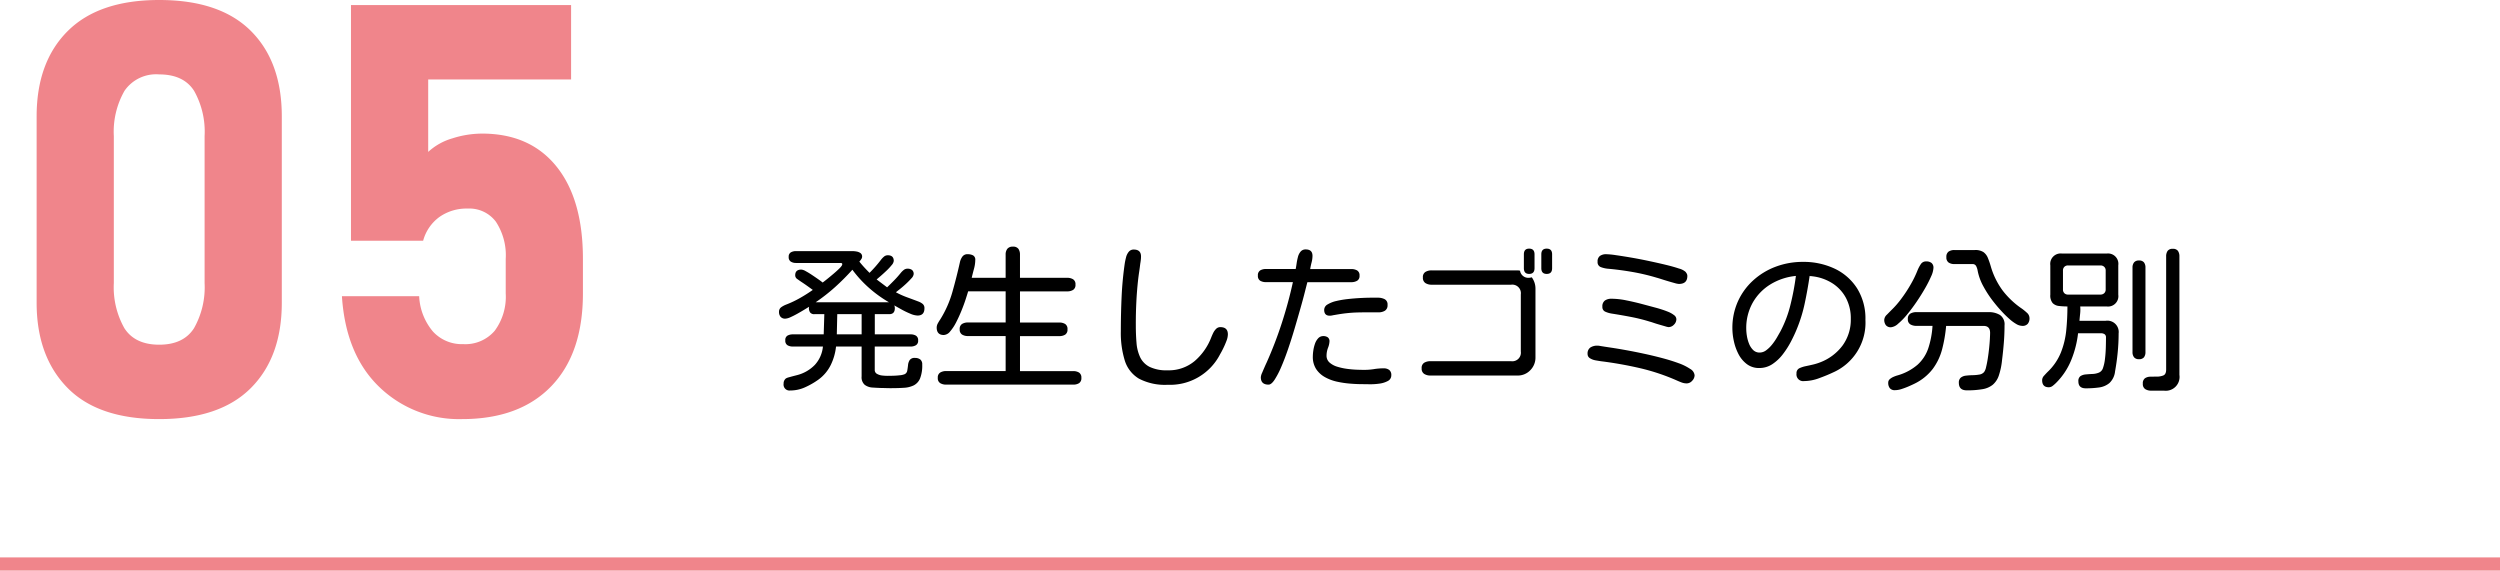
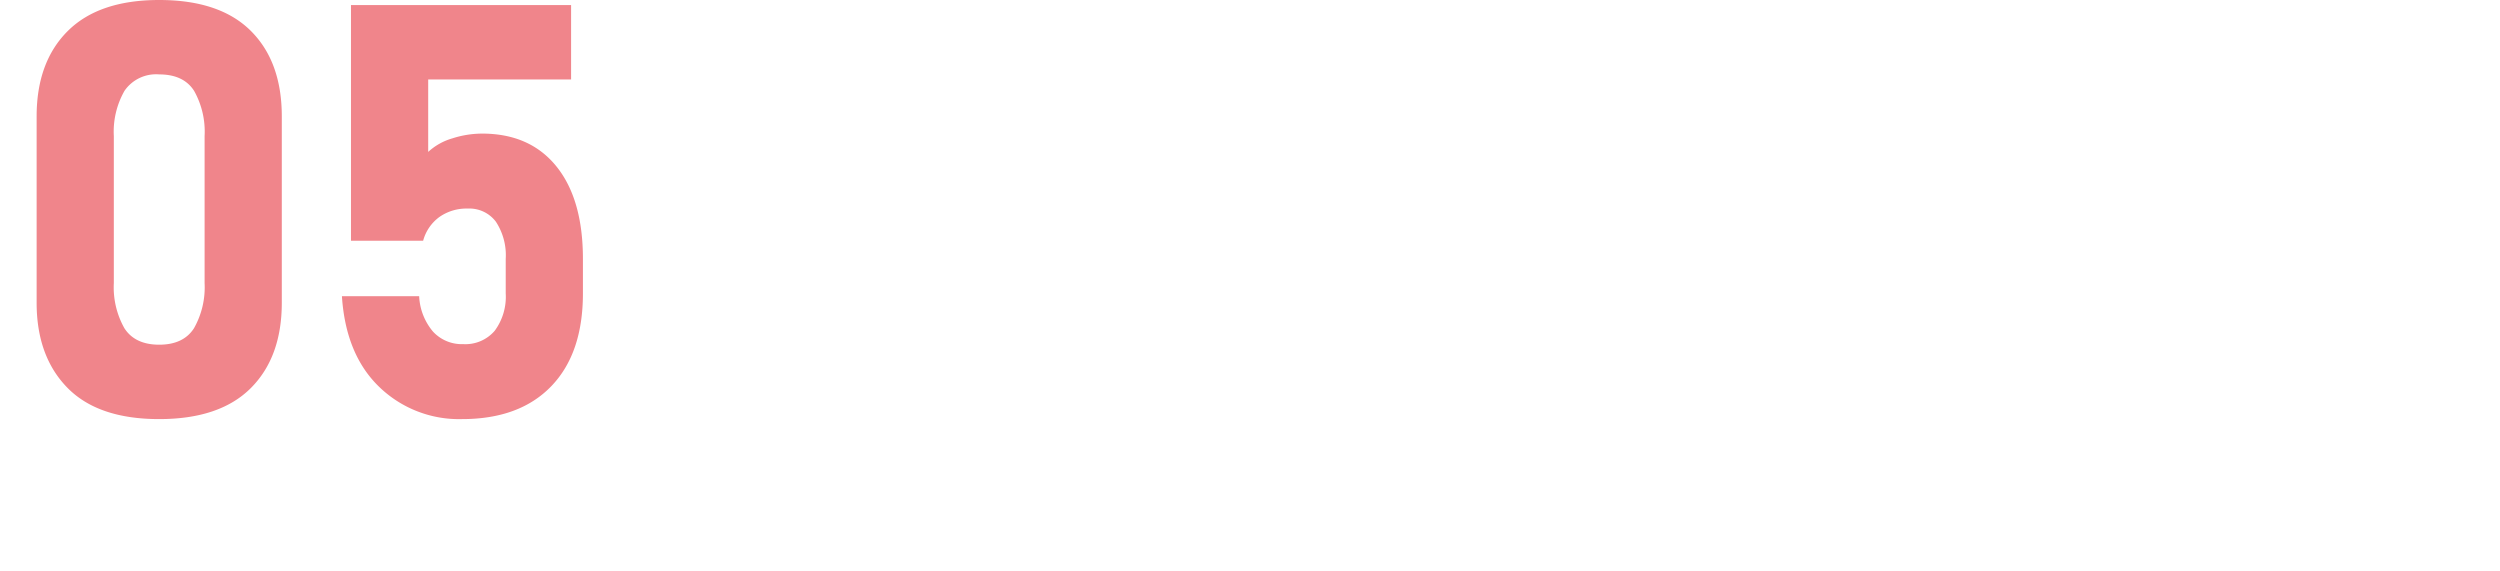
<svg xmlns="http://www.w3.org/2000/svg" width="380" height="86.727" viewBox="0 0 380 86.727">
  <g id="グループ_3931" data-name="グループ 3931" transform="translate(-460 -7375.615)">
    <path id="パス_265" data-name="パス 265" d="M24.2.643q-9.3,0-13.966-4.777T5.569-17.05V-45.367q0-8.268,4.734-12.98T24.2-63.06q9.211,0,13.923,4.691t4.712,13V-17.05q0,8.268-4.712,12.98T24.2.643Zm0-11.31q3.684,0,5.291-2.506A12.659,12.659,0,0,0,31.1-20.049V-42.368a12.639,12.639,0,0,0-1.606-6.9Q27.889-51.75,24.2-51.75a5.831,5.831,0,0,0-5.269,2.485,12.507,12.507,0,0,0-1.628,6.9v22.319a12.659,12.659,0,0,0,1.606,6.876Q20.52-10.667,24.2-10.667ZM70.228.643A17.431,17.431,0,0,1,57.654-4.241Q52.578-9.125,51.978-17.95v-.086H63.716v.043a8.956,8.956,0,0,0,2.1,5.334A5.943,5.943,0,0,0,70.4-10.753a5.853,5.853,0,0,0,4.8-2.035,8.7,8.7,0,0,0,1.671-5.676V-23.69a9.294,9.294,0,0,0-1.5-5.676,5.041,5.041,0,0,0-4.284-1.992,7.152,7.152,0,0,0-4.305,1.285,6.6,6.6,0,0,0-2.463,3.6H53.349V-62.289H86.807v11.31H65.087v11.01a9.148,9.148,0,0,1,3.663-2.056,14.867,14.867,0,0,1,4.52-.728q7.283,0,11.31,4.991T88.606-23.69v5.226q0,9.125-4.819,14.116T70.228.643Z" transform="translate(459.999 7438.675)" fill="#f0858b" />
-     <path id="パス_871" data-name="パス 871" d="M2.672,1.711A.9.9,0,0,1,1.664.68a.962.962,0,0,1,.352-.8,1.748,1.748,0,0,1,.457-.176Q2.836-.4,3.223-.5t.5-.129A5.742,5.742,0,0,0,6.41-2.18a4.786,4.786,0,0,0,1.23-2.789H3.07a1.556,1.556,0,0,1-.82-.2.792.792,0,0,1-.328-.738.754.754,0,0,1,.34-.727A1.649,1.649,0,0,1,3.07-6.82H7.758l.094-3.07h-1.5a.759.759,0,0,1-.656-.258,1.173,1.173,0,0,1-.187-.7l.023-.117v-.047q-.234.141-.715.434t-1.043.609q-.562.316-1.066.539a2.129,2.129,0,0,1-.785.223A.892.892,0,0,1,1.2-9.492a1.134,1.134,0,0,1-.234-.75.818.818,0,0,1,.352-.715,3.265,3.265,0,0,1,.727-.387,15.326,15.326,0,0,0,2.109-1q1.008-.574,1.945-1.23-.445-.328-.891-.645t-.914-.621l-.551-.387a.675.675,0,0,1-.316-.574q0-.867.938-.867a1.672,1.672,0,0,1,.668.246q.457.246.984.6t.973.668q.445.316.609.457.164-.117.633-.492t1.008-.832q.539-.457.938-.855t.4-.609a.148.148,0,0,0-.082-.152.441.441,0,0,0-.176-.035H3.539a1.461,1.461,0,0,1-.773-.2.767.767,0,0,1-.328-.715.739.739,0,0,1,.328-.7,1.533,1.533,0,0,1,.773-.187h8.555a3.8,3.8,0,0,1,.645.059,1.5,1.5,0,0,1,.6.234.645.645,0,0,1,.258.574.721.721,0,0,1-.152.387,2.445,2.445,0,0,1-.27.34q.352.445.75.879t.8.832q.469-.469.891-.949t.82-1a2.973,2.973,0,0,1,.457-.492.89.89,0,0,1,.6-.234q.914,0,.914.867a1.2,1.2,0,0,1-.328.645,8.645,8.645,0,0,1-.8.855q-.469.445-.891.809l-.586.5,1.594,1.2q.539-.516,1.066-1.055t1-1.125a3,3,0,0,1,.445-.445.9.9,0,0,1,.586-.211,1.13,1.13,0,0,1,.68.188.759.759,0,0,1,.258.656,1.128,1.128,0,0,1-.352.633q-.352.4-.832.844t-.914.785q-.434.34-.6.48a12.548,12.548,0,0,0,1.688.762q.867.316,1.734.645a2.234,2.234,0,0,1,.645.363.816.816,0,0,1,.27.668q0,1.1-1.055,1.1a3.135,3.135,0,0,1-1.125-.293,13.057,13.057,0,0,1-1.371-.668l-1.043-.586a.861.861,0,0,1,.07.2,1.024,1.024,0,0,1,.023.223q0,.914-.844.914h-2.2v3.07h5.438a1.556,1.556,0,0,1,.82.2.792.792,0,0,1,.328.738.758.758,0,0,1-.34.715,1.571,1.571,0,0,1-.809.2H15.516V-1.43a.665.665,0,0,0,.352.621,2.028,2.028,0,0,0,.8.246,7.365,7.365,0,0,0,.75.047q.281,0,.82-.012T19.313-.6a2.459,2.459,0,0,0,.773-.176.735.735,0,0,0,.375-.551q.07-.387.117-.832a1.665,1.665,0,0,1,.258-.762.89.89,0,0,1,.8-.316A1.261,1.261,0,0,1,22.441-3a.934.934,0,0,1,.293.773,5.324,5.324,0,0,1-.328,2.1A2.073,2.073,0,0,1,21.457.926a3.873,3.873,0,0,1-1.512.375q-.891.059-2.016.059-.328,0-.668-.012t-.668-.012q-.68-.023-1.395-.07A2.17,2.17,0,0,1,14,.855a1.507,1.507,0,0,1-.48-1.277V-4.969H9.633a8.4,8.4,0,0,1-.809,2.813A6.056,6.056,0,0,1,6.938.07a11.636,11.636,0,0,1-2,1.148A5.437,5.437,0,0,1,2.672,1.711ZM6.539-11.7H17.672a18.825,18.825,0,0,1-3.035-2.191,17.484,17.484,0,0,1-2.52-2.754A34.983,34.983,0,0,1,9.48-14,27.908,27.908,0,0,1,6.539-11.7ZM9.75-6.82h3.773v-3.07H9.82ZM26.367.82A1.713,1.713,0,0,1,25.477.6.861.861,0,0,1,25.1-.211a.861.861,0,0,1,.375-.809,1.713,1.713,0,0,1,.891-.223h9.047v-5.32H29.672a1.651,1.651,0,0,1-.879-.223.871.871,0,0,1-.363-.809.871.871,0,0,1,.363-.809,1.651,1.651,0,0,1,.879-.223h5.742v-4.734h-5.7q-.117.4-.375,1.2t-.633,1.723q-.375.926-.809,1.77a6.952,6.952,0,0,1-.914,1.395,1.333,1.333,0,0,1-.973.551q-1.078,0-1.078-1.148a1.34,1.34,0,0,1,.188-.645,6.428,6.428,0,0,1,.352-.574,16.209,16.209,0,0,0,1.863-4.23q.645-2.285,1.137-4.512a2.324,2.324,0,0,1,.375-.82.923.923,0,0,1,.8-.352,1.739,1.739,0,0,1,.809.176.727.727,0,0,1,.34.715,5.212,5.212,0,0,1-.2,1.348q-.2.738-.34,1.348h5.156v-3.516a1.4,1.4,0,0,1,.258-.891,1.009,1.009,0,0,1,.844-.328.954.954,0,0,1,.844.34,1.516,1.516,0,0,1,.234.879v3.516h7.172a1.7,1.7,0,0,1,.9.223.871.871,0,0,1,.363.809.871.871,0,0,1-.363.809,1.7,1.7,0,0,1-.9.223H37.594v4.734H43.57a1.637,1.637,0,0,1,.891.223.882.882,0,0,1,.352.809.882.882,0,0,1-.352.809,1.637,1.637,0,0,1-.891.223H37.594v5.32H45.68a1.637,1.637,0,0,1,.891.223.882.882,0,0,1,.352.809A.882.882,0,0,1,46.57.6,1.637,1.637,0,0,1,45.68.82Zm33.68.023a8.5,8.5,0,0,1-4.383-.937A4.886,4.886,0,0,1,53.52-2.848a14.248,14.248,0,0,1-.6-4.418q0-2.578.117-5.215a51.455,51.455,0,0,1,.492-5.191q.07-.4.188-.867a2.116,2.116,0,0,1,.4-.82.936.936,0,0,1,.773-.352q1.1,0,1.1,1.055a4.636,4.636,0,0,1-.035.551q-.035.293-.082.551-.07.609-.164,1.23t-.164,1.23q-.187,1.711-.27,3.434T55.2-8.2q0,1.43.105,2.672a6.29,6.29,0,0,0,.551,2.18,3.2,3.2,0,0,0,1.43,1.465,5.876,5.876,0,0,0,2.742.527,6.126,6.126,0,0,0,4.113-1.406,8.966,8.966,0,0,0,2.52-3.586q.117-.3.293-.668a2.308,2.308,0,0,1,.445-.633.88.88,0,0,1,.645-.27q1.148,0,1.148,1.1a2.865,2.865,0,0,1-.211.984q-.211.563-.48,1.113t-.48.9A8.539,8.539,0,0,1,60.047.844ZM75.375.82Q74.2.82,74.2-.3a1.943,1.943,0,0,1,.188-.656q.188-.445.387-.9t.293-.645a60.2,60.2,0,0,0,2.32-6.035q1.008-3.105,1.688-6.223h-4.1a1.658,1.658,0,0,1-.867-.211.826.826,0,0,1-.352-.773.852.852,0,0,1,.352-.8,1.658,1.658,0,0,1,.867-.211H79.5q.07-.352.141-.844a8.789,8.789,0,0,1,.2-.984,2.029,2.029,0,0,1,.41-.82.965.965,0,0,1,.773-.328q1.031,0,1.031.984a4.064,4.064,0,0,1-.141,1q-.141.551-.211,1h6.258a1.722,1.722,0,0,1,.879.211.842.842,0,0,1,.363.8.809.809,0,0,1-.375.773,1.739,1.739,0,0,1-.867.211h-6.68l-.023.07q-.117.445-.387,1.512T80.2-10.7q-.4,1.418-.867,3t-.984,3.094q-.516,1.512-1.043,2.73A12.656,12.656,0,0,1,76.289.082Q75.8.82,75.375.82Zm9.3-10.477q-.844,0-.844-.891a.958.958,0,0,1,.516-.82,4.447,4.447,0,0,1,1.348-.527,14.455,14.455,0,0,1,1.8-.3q.973-.105,1.9-.152t1.629-.047h.984a2.223,2.223,0,0,1,1.008.223.886.886,0,0,1,.445.879.949.949,0,0,1-.4.879,1.84,1.84,0,0,1-.984.246H90.2q-.785,0-1.477.023t-1.465.105q-.773.082-1.828.27-.164.023-.375.07A1.751,1.751,0,0,1,84.68-9.656ZM89.648.75Q88.8.75,87.785.668a14.594,14.594,0,0,1-2.016-.3,6.661,6.661,0,0,1-1.828-.691,3.822,3.822,0,0,1-1.336-1.23,3.391,3.391,0,0,1-.5-1.91,6.6,6.6,0,0,1,.07-.867,5.491,5.491,0,0,1,.246-1.031,2.346,2.346,0,0,1,.492-.855,1.029,1.029,0,0,1,.785-.34,1.13,1.13,0,0,1,.68.188.73.73,0,0,1,.258.633,3.014,3.014,0,0,1-.223.961,3.41,3.41,0,0,0-.223,1.172,1.366,1.366,0,0,0,.457,1.066,3.113,3.113,0,0,0,1.172.633,9.083,9.083,0,0,0,1.512.328q.8.105,1.5.129t1.125.023a9.112,9.112,0,0,0,1.453-.117,9.112,9.112,0,0,1,1.453-.117,1.358,1.358,0,0,1,.855.246.962.962,0,0,1,.316.809A.947.947,0,0,1,93.5.27a3.682,3.682,0,0,1-1.289.4,9.614,9.614,0,0,1-1.477.094Q90.023.75,89.648.75Zm25.336-16.758q-.8,0-.8-.867v-2.109q0-.867.8-.867.82,0,.82.867v2.109Q115.8-16.008,114.984-16.008Zm2.672,0q-.82,0-.82-.867v-2.109q0-.867.82-.867t.82.867v2.109Q118.477-16.008,117.656-16.008ZM99.984-.562a1.733,1.733,0,0,1-.949-.246.934.934,0,0,1-.387-.855.9.9,0,0,1,.387-.844,1.8,1.8,0,0,1,.949-.234h12.258a1.305,1.305,0,0,0,1.477-1.477v-8.672a1.305,1.305,0,0,0-1.477-1.477h-12.07a1.733,1.733,0,0,1-.949-.246.934.934,0,0,1-.387-.855.9.9,0,0,1,.387-.844,1.8,1.8,0,0,1,.949-.234H113.2a2.085,2.085,0,0,1,.4.047,1.265,1.265,0,0,0,1.383,1.078.92.92,0,0,0,.2-.023l.2-.047a2.877,2.877,0,0,1,.563,1.688V-3.328a2.706,2.706,0,0,1-.785,1.957,2.617,2.617,0,0,1-1.957.809Zm37.758-13.922a2.993,2.993,0,0,1-.633-.129q-.469-.129-1.043-.3t-1.055-.328q-.48-.152-.668-.2a32.3,32.3,0,0,0-3.68-.867q-1.875-.328-3.75-.492a4.079,4.079,0,0,1-1.008-.234.78.78,0,0,1-.516-.82,1.017,1.017,0,0,1,.363-.891,1.6,1.6,0,0,1,.949-.258,11.682,11.682,0,0,1,1.441.141q1,.141,2.3.363t2.684.516q1.383.293,2.6.586t2.039.574a2.453,2.453,0,0,1,.984.492,1.764,1.764,0,0,1,.2.293.705.705,0,0,1,.082.34Q139.031-14.484,137.742-14.484Zm-1.57,6.563a2.652,2.652,0,0,1-.492-.117q-.4-.117-.891-.258t-.9-.281q-.41-.141-.527-.164a26.577,26.577,0,0,0-2.895-.727Q129-9.75,127.5-9.984a3.891,3.891,0,0,1-.914-.27.751.751,0,0,1-.469-.762,1.077,1.077,0,0,1,.387-.949,1.7,1.7,0,0,1,1-.27,11.5,11.5,0,0,1,2.238.246q1.23.246,2.461.574l2.191.586q.258.07.738.223t1,.363A3.745,3.745,0,0,1,137-9.75a.8.8,0,0,1,.363.633A1.159,1.159,0,0,1,137-8.3,1.128,1.128,0,0,1,136.172-7.922ZM138.938.633a2.185,2.185,0,0,1-.773-.141q-.375-.141-.727-.3a31.668,31.668,0,0,0-5.66-1.887,58.424,58.424,0,0,0-5.895-1.043q-.3-.047-.785-.129a2.339,2.339,0,0,1-.855-.316.735.735,0,0,1-.375-.656,1.1,1.1,0,0,1,.422-.984,1.906,1.906,0,0,1,1.078-.281,1.913,1.913,0,0,1,.352.035q.188.035.352.059.422.07,1.371.211t2.25.375q1.3.234,2.719.539t2.789.668q1.371.363,2.484.773a7.866,7.866,0,0,1,1.781.879,1.263,1.263,0,0,1,.668.961,1.22,1.22,0,0,1-.375.844A1.114,1.114,0,0,1,138.938.633ZM156.773.281a1.015,1.015,0,0,1-1.148-1.148.812.812,0,0,1,.469-.82,4.372,4.372,0,0,1,.938-.3q.563-.117,1.113-.246a7.976,7.976,0,0,0,1.09-.34,7.611,7.611,0,0,0,3.4-2.566,6.664,6.664,0,0,0,1.242-4.043,6.6,6.6,0,0,0-.738-3.176,6,6,0,0,0-2.062-2.227,7.17,7.17,0,0,0-3.082-1.066.136.136,0,0,1-.094-.023h-.187a.136.136,0,0,0-.094-.023q-.3,2.063-.738,4.125a22.423,22.423,0,0,1-1.23,3.984q-.352.867-.879,1.875a13.136,13.136,0,0,1-1.23,1.922,6.561,6.561,0,0,1-1.594,1.5,3.546,3.546,0,0,1-1.992.586,3.024,3.024,0,0,1-1.887-.6A4.472,4.472,0,0,1,146.8-3.832a7.778,7.778,0,0,1-.7-1.969,9.3,9.3,0,0,1-.223-1.934,9.776,9.776,0,0,1,.844-4.1,9.686,9.686,0,0,1,2.332-3.2,10.6,10.6,0,0,1,3.422-2.074,11.6,11.6,0,0,1,4.113-.727,11.028,11.028,0,0,1,4.84,1.031,8.191,8.191,0,0,1,3.41,3A8.657,8.657,0,0,1,166.1-9.023a8.261,8.261,0,0,1-4.922,7.992q-.937.445-2.133.879A6.669,6.669,0,0,1,156.773.281Zm-6.75-4.336a1.666,1.666,0,0,0,1-.352,4.772,4.772,0,0,0,.9-.879,8.525,8.525,0,0,0,.738-1.078q.316-.551.527-.926a17.629,17.629,0,0,0,1.535-4.1,37.991,37.991,0,0,0,.809-4.312,9.094,9.094,0,0,0-3.879,1.289,7.746,7.746,0,0,0-2.684,2.777,7.865,7.865,0,0,0-.984,3.973,7.072,7.072,0,0,0,.094,1.055,5.435,5.435,0,0,0,.328,1.2,2.763,2.763,0,0,0,.633.973A1.358,1.358,0,0,0,150.023-4.055Zm39.914-4.055a1.88,1.88,0,0,1-.937-.3,6.1,6.1,0,0,1-.973-.715q-.457-.41-.738-.691a22.141,22.141,0,0,1-1.7-1.934,16.418,16.418,0,0,1-1.547-2.344,8.067,8.067,0,0,1-.879-2.379,2.422,2.422,0,0,0-.211-.68.592.592,0,0,0-.586-.352h-2.742a1.516,1.516,0,0,1-.879-.234.926.926,0,0,1-.34-.82.954.954,0,0,1,.34-.844,1.517,1.517,0,0,1,.879-.234h3.094a2.251,2.251,0,0,1,1.324.316,2.018,2.018,0,0,1,.668.879,12.255,12.255,0,0,1,.445,1.289,11.575,11.575,0,0,0,1.793,3.656,12.556,12.556,0,0,0,2.965,2.789,8.028,8.028,0,0,1,.727.6,1.1,1.1,0,0,1,.4.832,1.276,1.276,0,0,1-.27.855A1.033,1.033,0,0,1,189.938-8.109ZM169.992-7.9a.933.933,0,0,1-.785-.316,1.318,1.318,0,0,1-.246-.832,1.155,1.155,0,0,1,.4-.762q.4-.41.633-.645a13.751,13.751,0,0,0,1.57-1.793,20.936,20.936,0,0,0,1.453-2.227,15.937,15.937,0,0,0,1.031-2.145,5.2,5.2,0,0,1,.469-.867.924.924,0,0,1,.82-.422,1.261,1.261,0,0,1,.809.234.934.934,0,0,1,.293.773,3.542,3.542,0,0,1-.352,1.266,17.939,17.939,0,0,1-.937,1.84q-.586,1.02-1.289,2.051t-1.43,1.91a10.291,10.291,0,0,1-1.371,1.406A1.879,1.879,0,0,1,169.992-7.9ZM181.5,1.688q-1.2,0-1.2-1.148a.95.95,0,0,1,.3-.785,1.513,1.513,0,0,1,.785-.3q.48-.059,1.02-.07a6.7,6.7,0,0,0,1.008-.094,1.18,1.18,0,0,0,.727-.387,1.946,1.946,0,0,0,.3-.75q.141-.562.258-1.312t.2-1.535q.082-.785.117-1.418t.035-.937q0-1.055-.984-1.055h-5.7a21.427,21.427,0,0,1-.6,3.516,8.706,8.706,0,0,1-1.418,3A7.742,7.742,0,0,1,173.6.656q-.375.188-.914.422a11.505,11.505,0,0,1-1.09.41,3.31,3.31,0,0,1-1,.176.95.95,0,0,1-.785-.3,1.268,1.268,0,0,1-.246-.82.7.7,0,0,1,.246-.562,2.216,2.216,0,0,1,.574-.352,4.561,4.561,0,0,1,.586-.211,8.019,8.019,0,0,0,3.059-1.629A5.924,5.924,0,0,0,175.652-4.7a13.507,13.507,0,0,0,.645-3.41h-2.461a1.777,1.777,0,0,1-.9-.223.852.852,0,0,1-.387-.809.886.886,0,0,1,.375-.832,1.761,1.761,0,0,1,.914-.223h10.992a3.185,3.185,0,0,1,1.723.434,1.719,1.719,0,0,1,.691,1.582q0,1.313-.105,2.625t-.27,2.625a10.733,10.733,0,0,1-.492,2.367,3.147,3.147,0,0,1-.926,1.406,3.345,3.345,0,0,1-1.547.668A13.565,13.565,0,0,1,181.5,1.688Zm28.008.047a1.587,1.587,0,0,1-.879-.234.9.9,0,0,1-.363-.82.936.936,0,0,1,.328-.832,1.473,1.473,0,0,1,.809-.234q.48-.012.973-.012a2.635,2.635,0,0,0,1-.176q.434-.176.434-.9v-17.2a1.417,1.417,0,0,1,.223-.832.894.894,0,0,1,.785-.316.894.894,0,0,1,.785.316,1.417,1.417,0,0,1,.223.832V-.656a2.1,2.1,0,0,1-2.367,2.391Zm-9.914-.352q-1.125,0-1.125-1.055a.89.89,0,0,1,.316-.8,1.736,1.736,0,0,1,.809-.258q.492-.047,1.02-.07a2.881,2.881,0,0,0,.961-.2,1.1,1.1,0,0,0,.621-.668,6.316,6.316,0,0,0,.316-1.43q.105-.867.129-1.758t.023-1.477a.562.562,0,0,0-.223-.516,1.012,1.012,0,0,0-.551-.141h-3.469a15.318,15.318,0,0,1-1.031,4.055A10.428,10.428,0,0,1,195.07.563a5.7,5.7,0,0,1-.492.434.962.962,0,0,1-.609.223q-1.008,0-1.008-1.078a1.015,1.015,0,0,1,.293-.68q.293-.328.527-.562a8.446,8.446,0,0,0,2.027-2.953,12.441,12.441,0,0,0,.82-3.41q.176-1.793.176-3.6a10.951,10.951,0,0,1-1.277-.07,1.572,1.572,0,0,1-.961-.434,1.783,1.783,0,0,1-.363-1.277V-17.32a1.585,1.585,0,0,1,1.8-1.781h6.75a1.574,1.574,0,0,1,1.781,1.781v4.477a1.574,1.574,0,0,1-1.781,1.781H198.75a5.549,5.549,0,0,1-.012,1.078q-.059.563-.105,1.1h3.984a1.72,1.72,0,0,1,1.969,1.922q0,1.43-.141,2.883t-.4,2.883A2.828,2.828,0,0,1,203.18.586a3.113,3.113,0,0,1-1.582.668A14.564,14.564,0,0,1,199.594,1.383Zm8.086-4.43a.9.9,0,0,1-.75-.293,1.221,1.221,0,0,1-.234-.785V-16.969a1.221,1.221,0,0,1,.234-.785.9.9,0,0,1,.75-.293.9.9,0,0,1,.762.293,1.266,1.266,0,0,1,.223.785V-4.125a1.266,1.266,0,0,1-.223.785A.9.9,0,0,1,207.68-3.047ZM196.9-12.867h4.922a.8.8,0,0,0,.574-.211.738.738,0,0,0,.223-.562v-2.883a.738.738,0,0,0-.223-.562.8.8,0,0,0-.574-.211H196.9a.76.76,0,0,0-.562.211.76.76,0,0,0-.211.563v2.883a.76.76,0,0,0,.211.563A.76.76,0,0,0,196.9-12.867Z" transform="translate(577.445 7433.258)" />
-     <line id="線_606" data-name="線 606" x2="380" transform="translate(460 7461.342)" fill="none" stroke="#f0858b" stroke-width="2" />
  </g>
</svg>